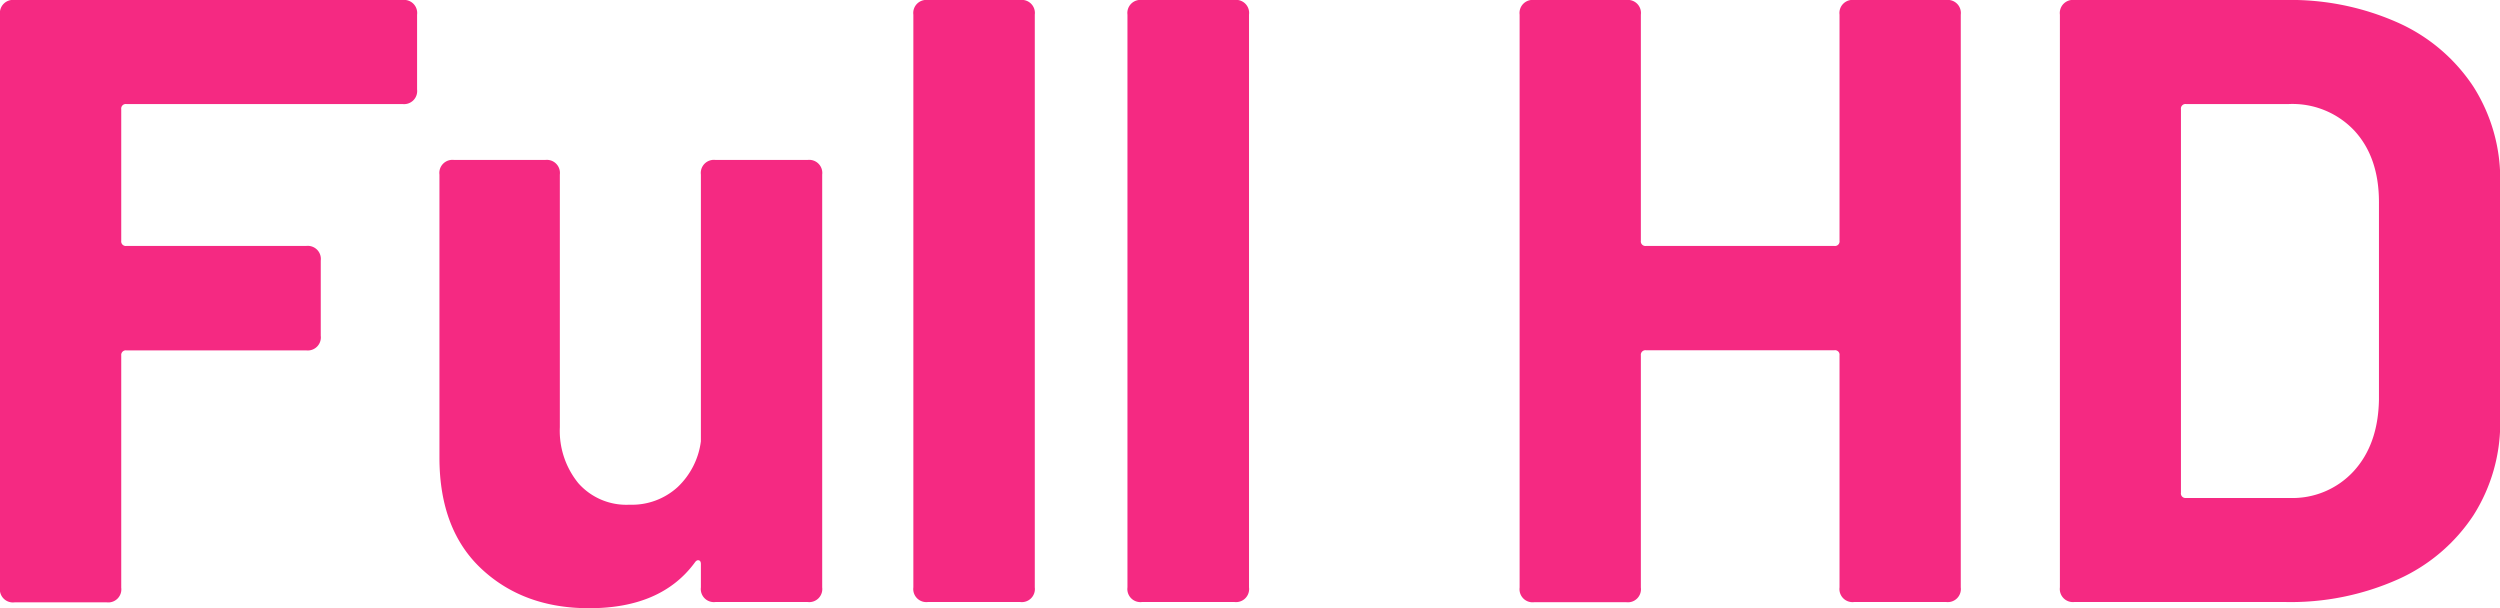
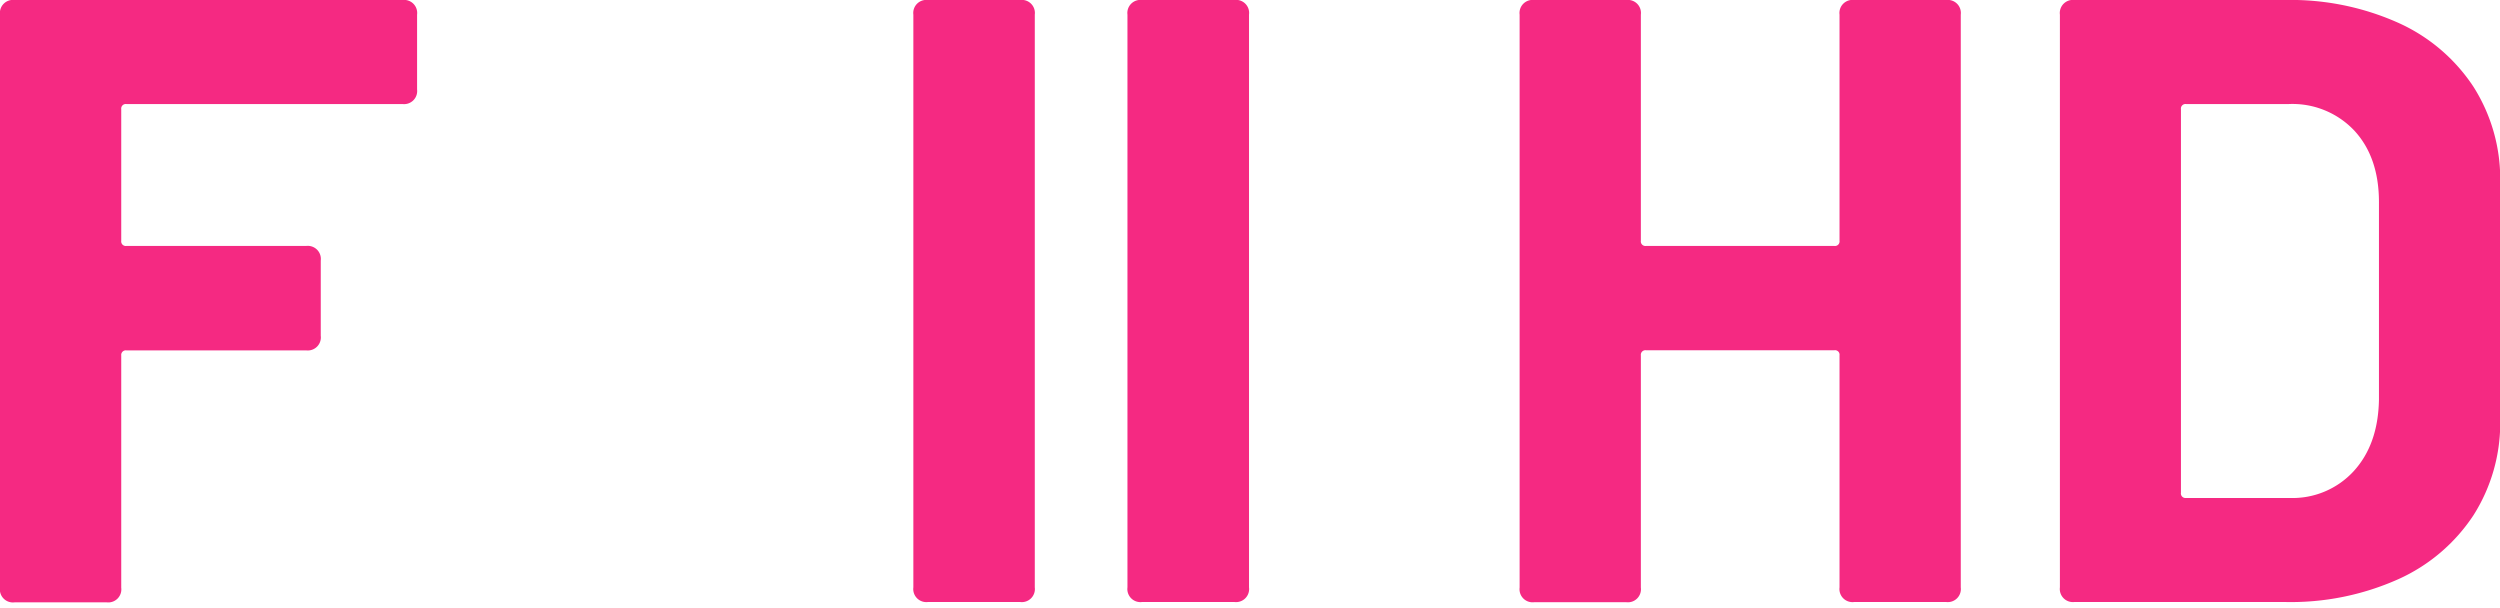
<svg xmlns="http://www.w3.org/2000/svg" id="Capa_1" data-name="Capa 1" viewBox="0 0 382.3 92.98">
  <defs>
    <style>.cls-1{fill:#f52982;}</style>
  </defs>
  <title>Full-HD</title>
  <path class="cls-1" d="M61.55,160.57H19.33a.7.7,0,0,0-.79.79v20.12a.7.7,0,0,0,.79.79H46.82a2,2,0,0,1,2.23,2.24V196a2,2,0,0,1-2.23,2.24H19.33a.7.7,0,0,0-.79.78v35.51a2,2,0,0,1-2.23,2.24H2.24A2,2,0,0,1,0,234.48V146.9a2,2,0,0,1,2.24-2.24H61.55a2,2,0,0,1,2.23,2.24v11.44A2,2,0,0,1,61.55,160.57Z" transform="translate(0 -144.66)" />
-   <path class="cls-1" d="M109.42,169.12h14.07a2,2,0,0,1,2.24,2.24v63.12a2,2,0,0,1-2.24,2.24H109.42a2,2,0,0,1-2.24-2.24v-3.55c0-.35-.11-.54-.33-.59s-.41.07-.59.33q-5.13,7-16.17,7-10,0-16.44-6t-6.45-17V171.36a2,2,0,0,1,2.24-2.24H83.38a2,2,0,0,1,2.23,2.24V210a12.67,12.67,0,0,0,2.83,8.55,9.79,9.79,0,0,0,7.83,3.29,10.36,10.36,0,0,0,7.36-2.7,11.66,11.66,0,0,0,3.55-7V171.36A2,2,0,0,1,109.42,169.12Z" transform="translate(0 -144.66)" />
  <path class="cls-1" d="M139.67,234.48V146.9a2,2,0,0,1,2.23-2.24H156a2,2,0,0,1,2.24,2.24v87.58a2,2,0,0,1-2.24,2.24H141.9A2,2,0,0,1,139.67,234.48Z" transform="translate(0 -144.66)" />
  <path class="cls-1" d="M172.41,234.48V146.9a2,2,0,0,1,2.24-2.24h14.07A2,2,0,0,1,191,146.9v87.58a2,2,0,0,1-2.23,2.24H174.65A2,2,0,0,1,172.41,234.48Z" transform="translate(0 -144.66)" />
  <path class="cls-1" d="M283.54,144.66h14.07a2,2,0,0,1,2.23,2.24v87.58a2,2,0,0,1-2.23,2.24H283.54a2,2,0,0,1-2.24-2.24V199a.69.69,0,0,0-.79-.78h-28.8a.7.7,0,0,0-.79.78v35.51a2,2,0,0,1-2.23,2.24H234.61a2,2,0,0,1-2.23-2.24V146.9a2,2,0,0,1,2.23-2.24h14.08a2,2,0,0,1,2.23,2.24v34.58a.7.7,0,0,0,.79.79h28.8a.7.7,0,0,0,.79-.79V146.9A2,2,0,0,1,283.54,144.66Z" transform="translate(0 -144.66)" />
  <path class="cls-1" d="M315,234.48V146.9a2,2,0,0,1,2.23-2.24h32.22a40.26,40.26,0,0,1,17.3,3.49,27,27,0,0,1,11.5,9.79,26.31,26.31,0,0,1,4.08,14.6v36.3a26.31,26.31,0,0,1-4.08,14.6,27,27,0,0,1-11.5,9.79,40.26,40.26,0,0,1-17.3,3.49H317.2A2,2,0,0,1,315,234.48Zm19.33-13.67h15.78a12.69,12.69,0,0,0,9.8-4.08q3.75-4.08,3.88-10.92V175.57q0-6.84-3.75-10.92A13,13,0,0,0,350,160.57H334.3a.7.7,0,0,0-.79.79V220A.7.7,0,0,0,334.3,220.81Z" transform="translate(0 -144.66)" />
</svg>